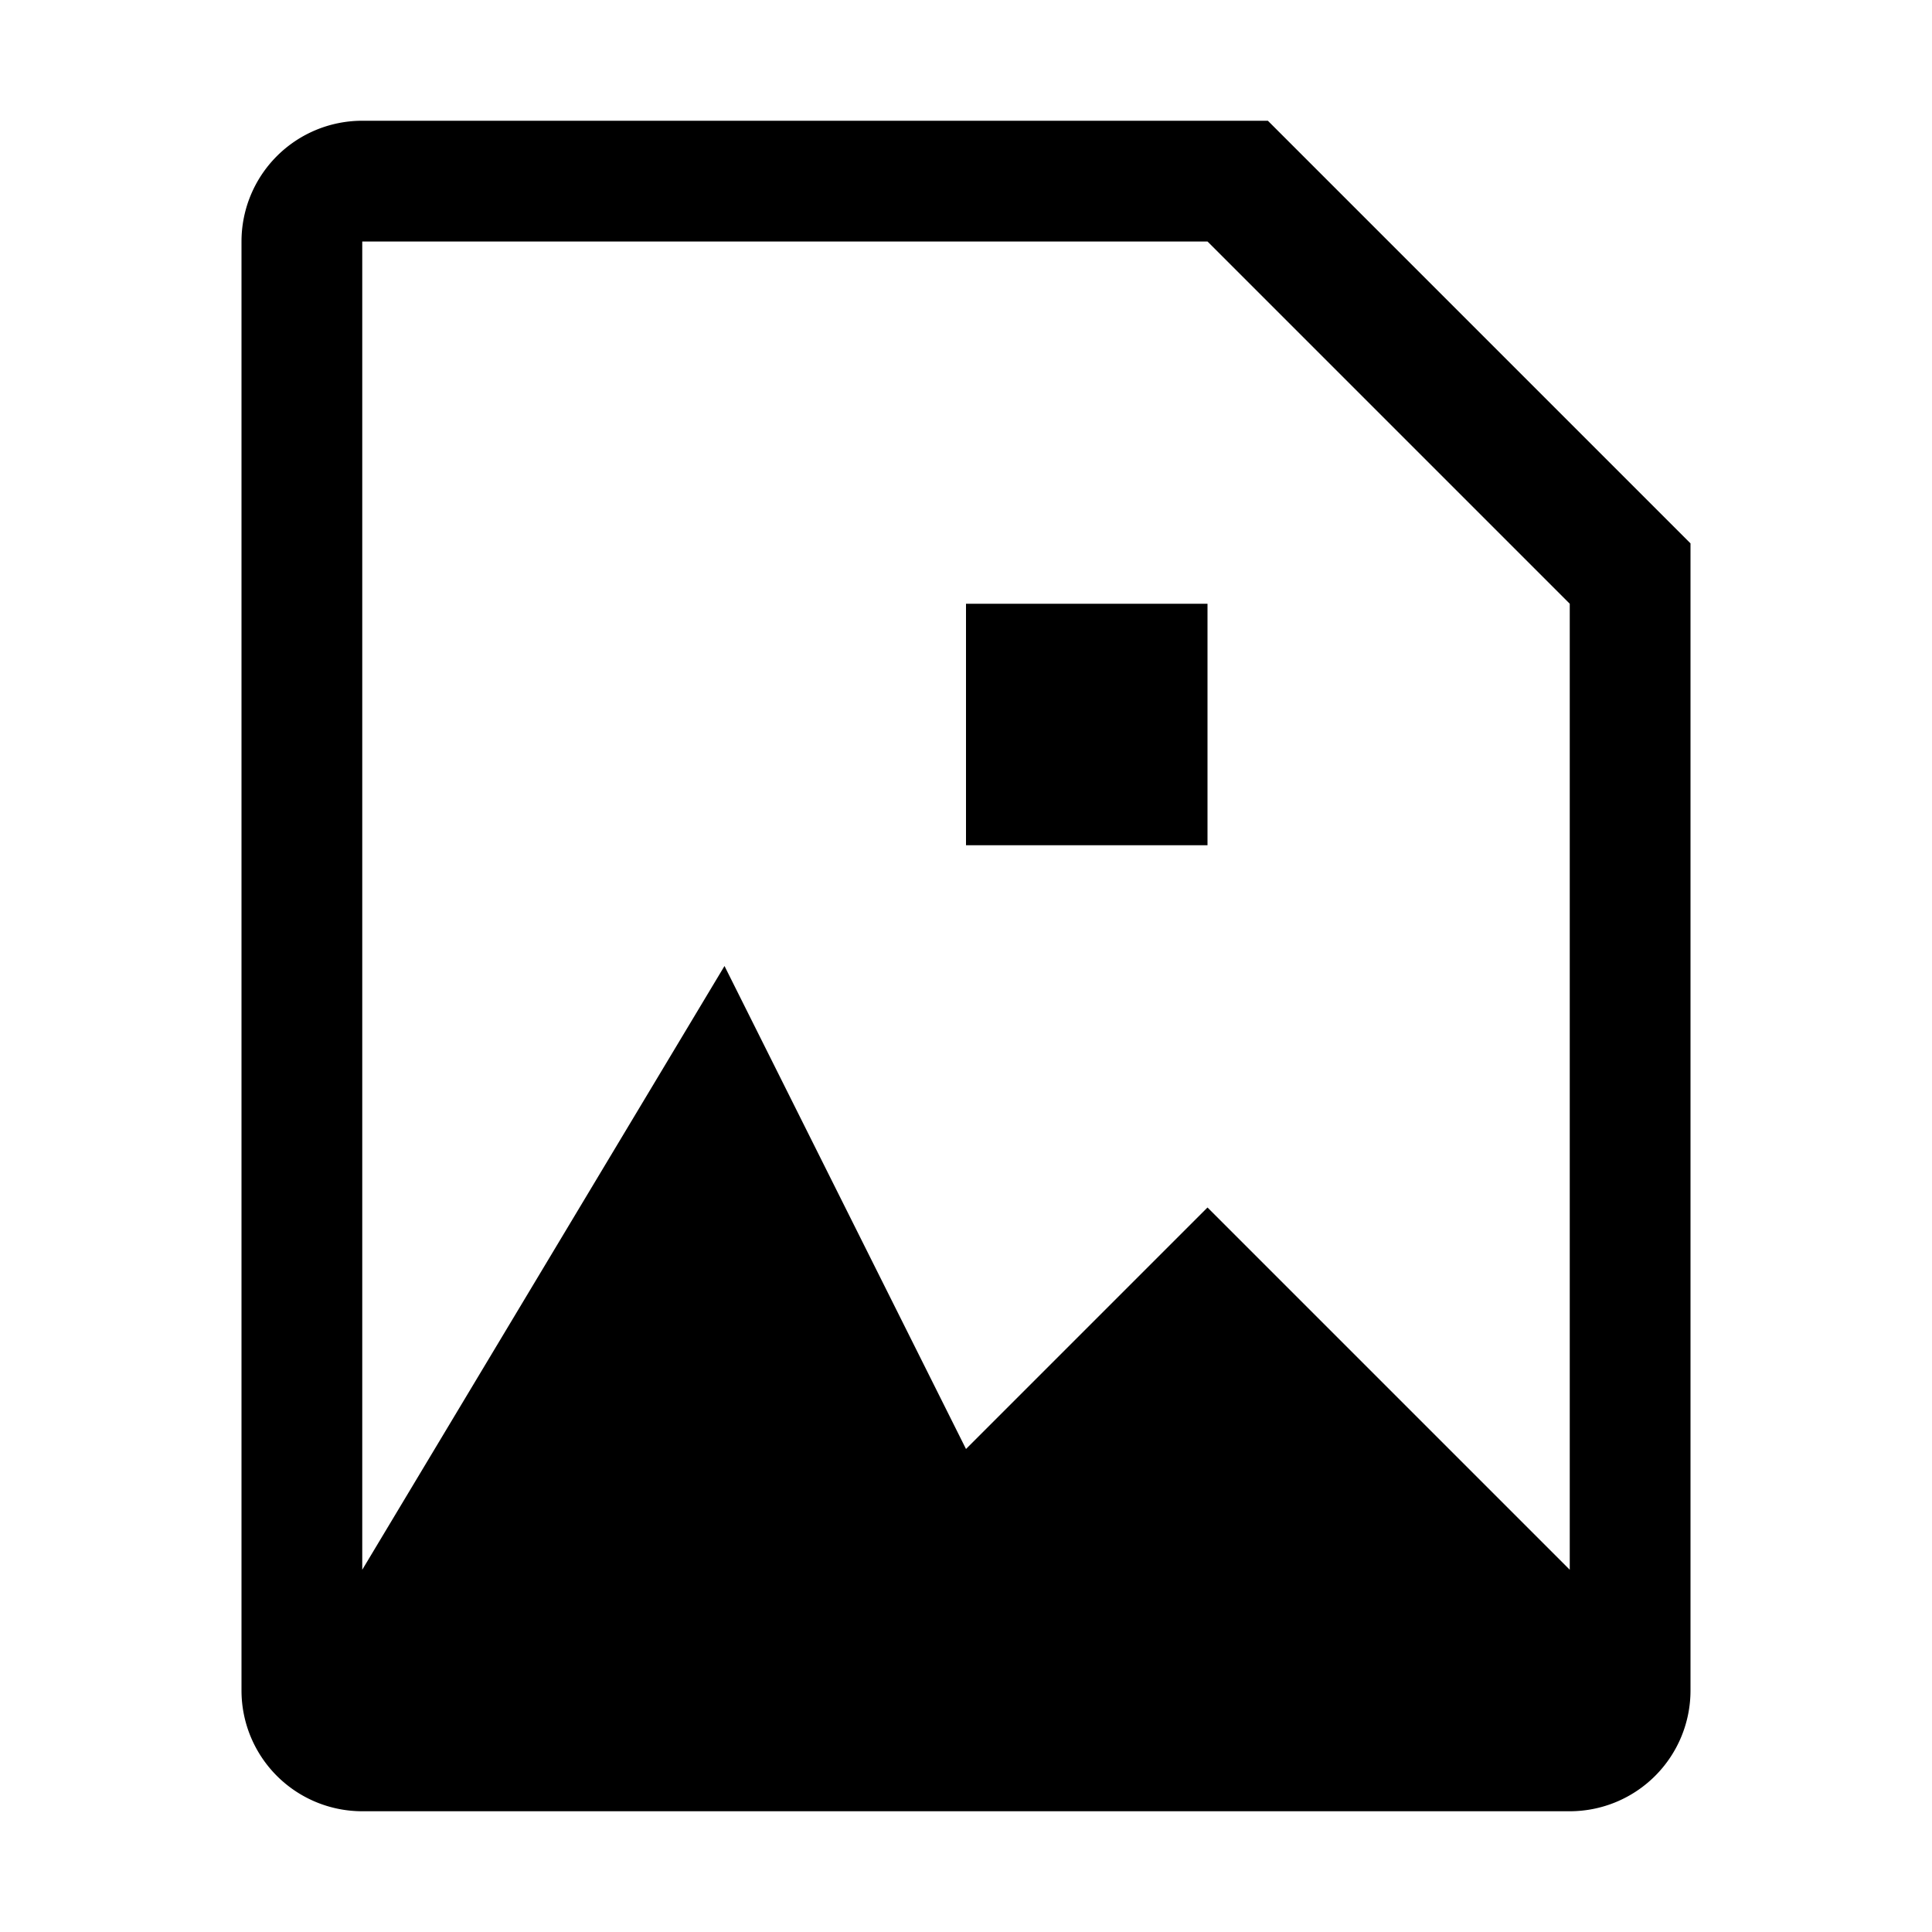
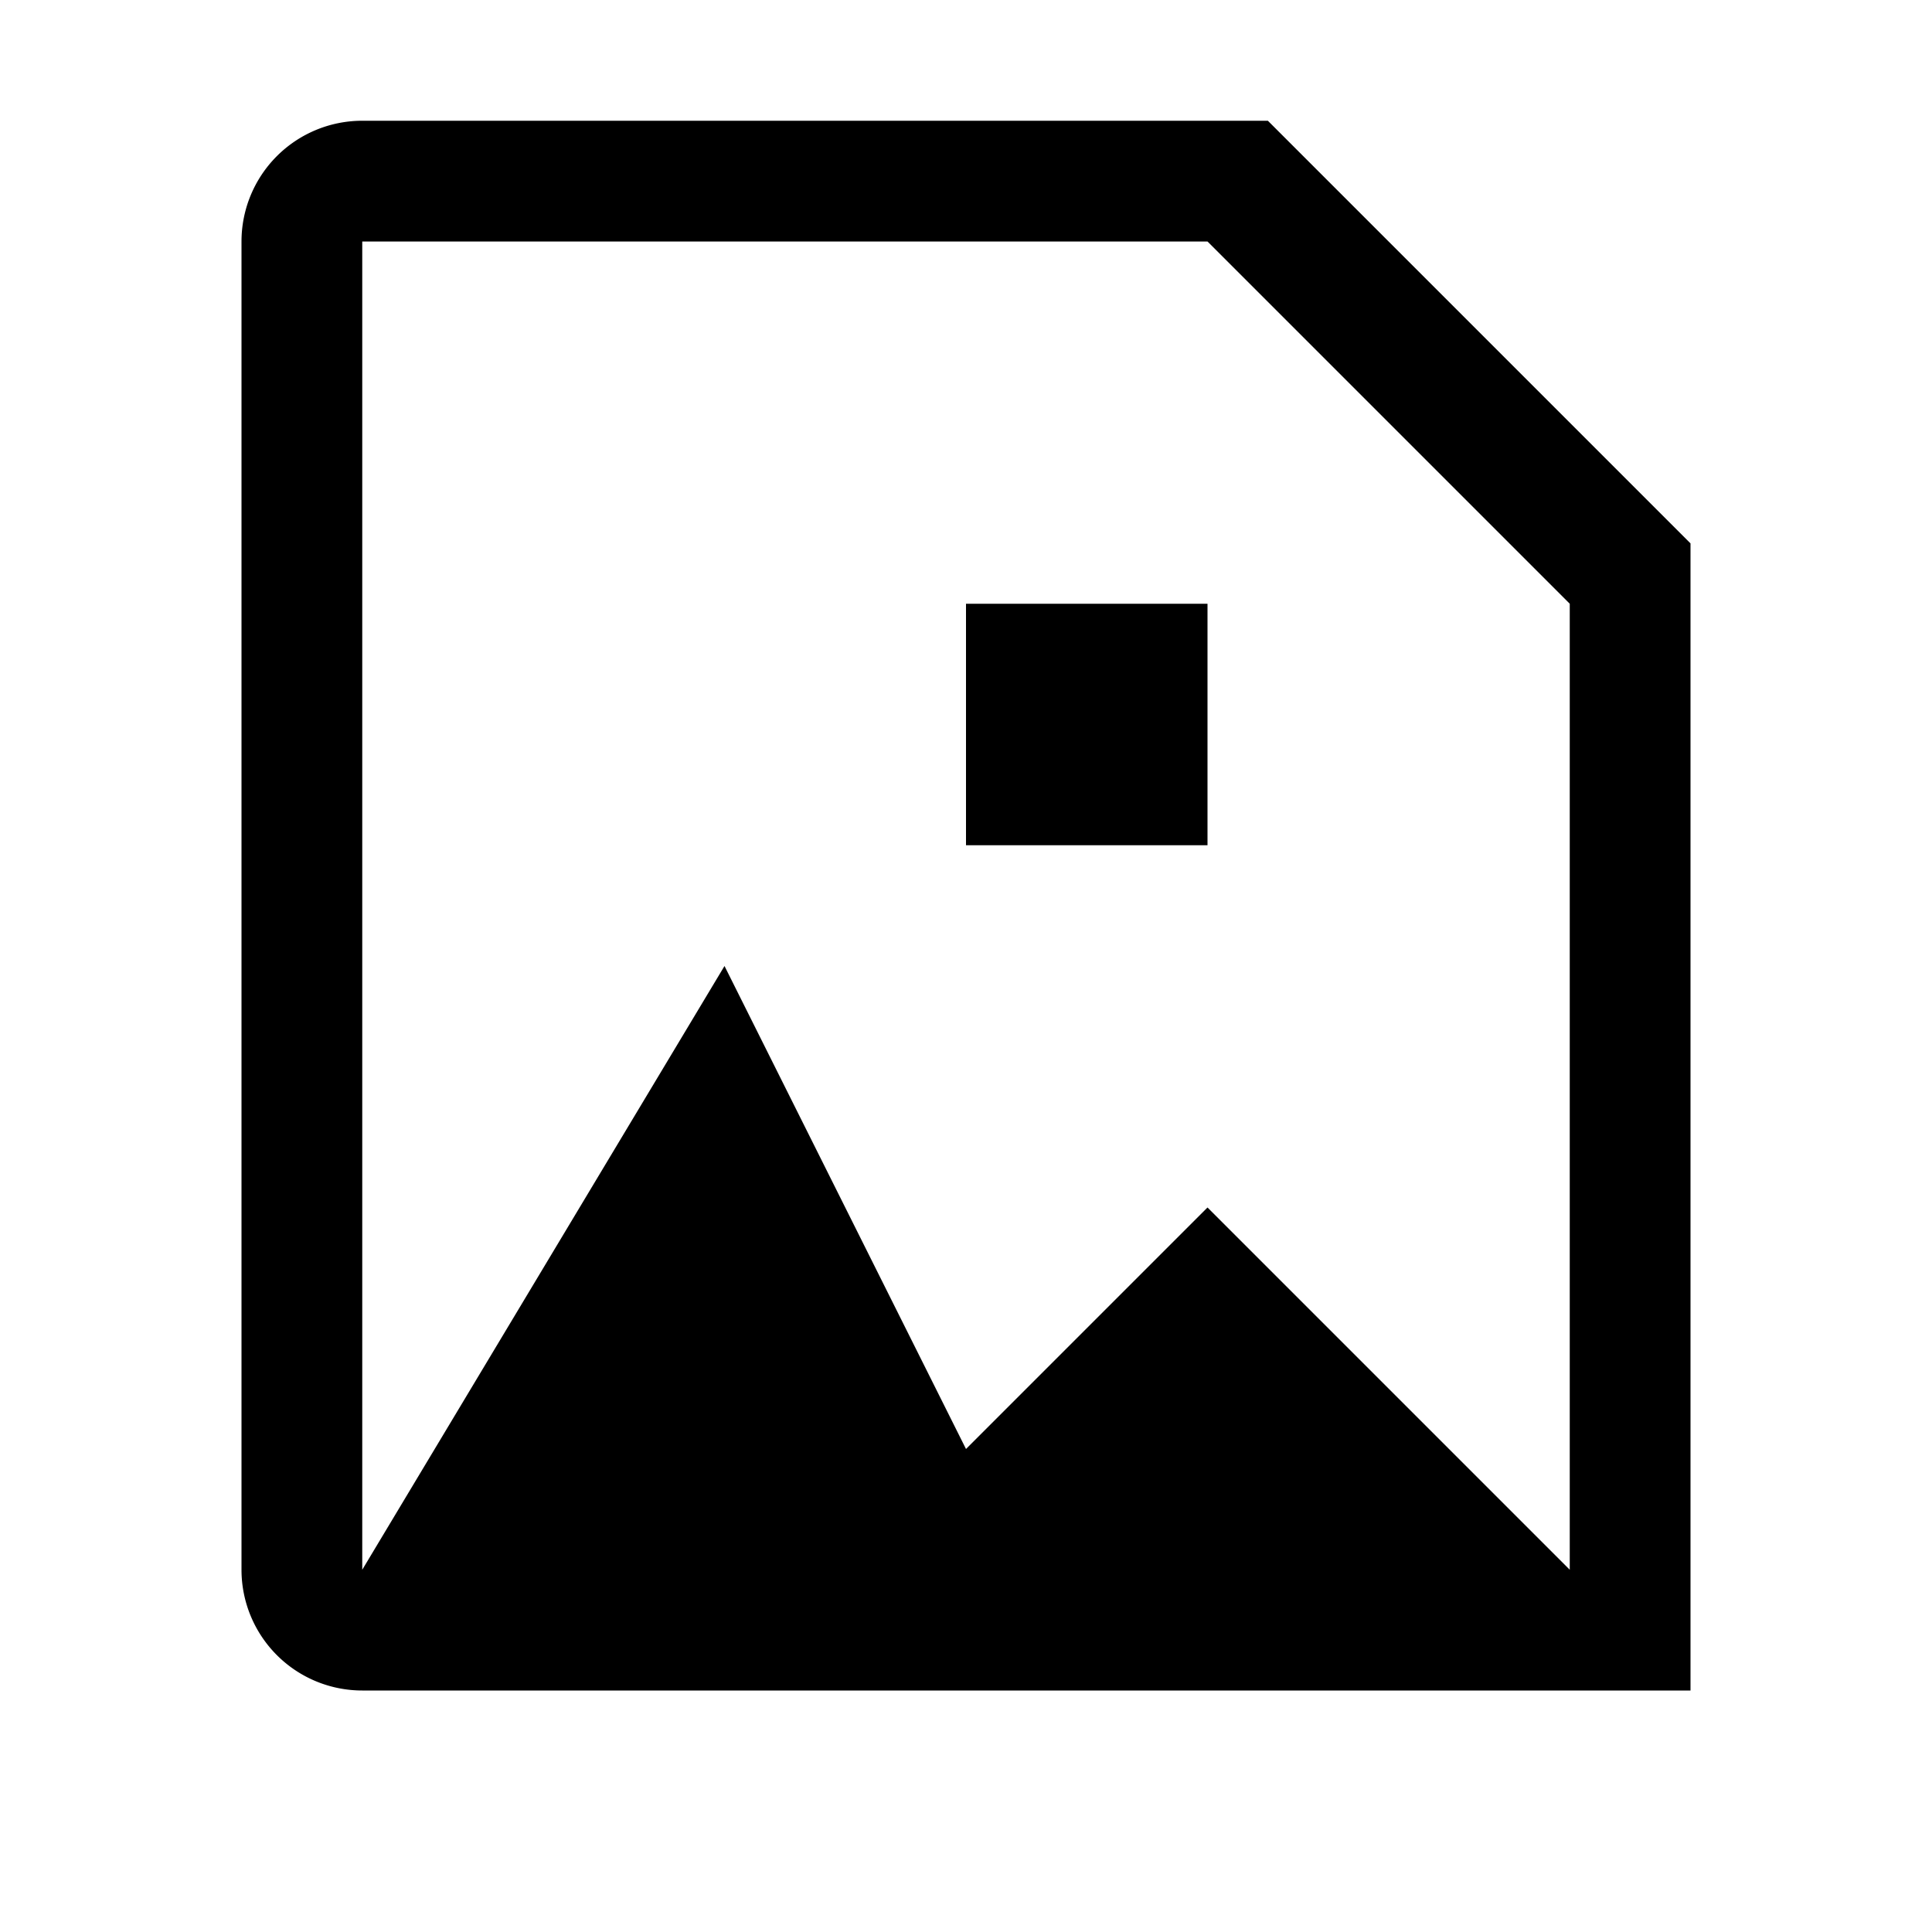
<svg xmlns="http://www.w3.org/2000/svg" fill-rule="evenodd" fill="#000" viewBox="0 0 16 16">
-   <path d="M8,5h2V7H8V5Zm6-.5V14a1,1,0,0,1-1,1H3a1,1,0,0,1-1-1V2A1,1,0,0,1,3,1h7.5ZM13,5L10,2H3V13L6,8l2,4,2-2,3,3V5Z" />
+   <path d="M8,5h2V7H8V5Zm6-.5V14H3a1,1,0,0,1-1-1V2A1,1,0,0,1,3,1h7.5ZM13,5L10,2H3V13L6,8l2,4,2-2,3,3V5Z" />
</svg>